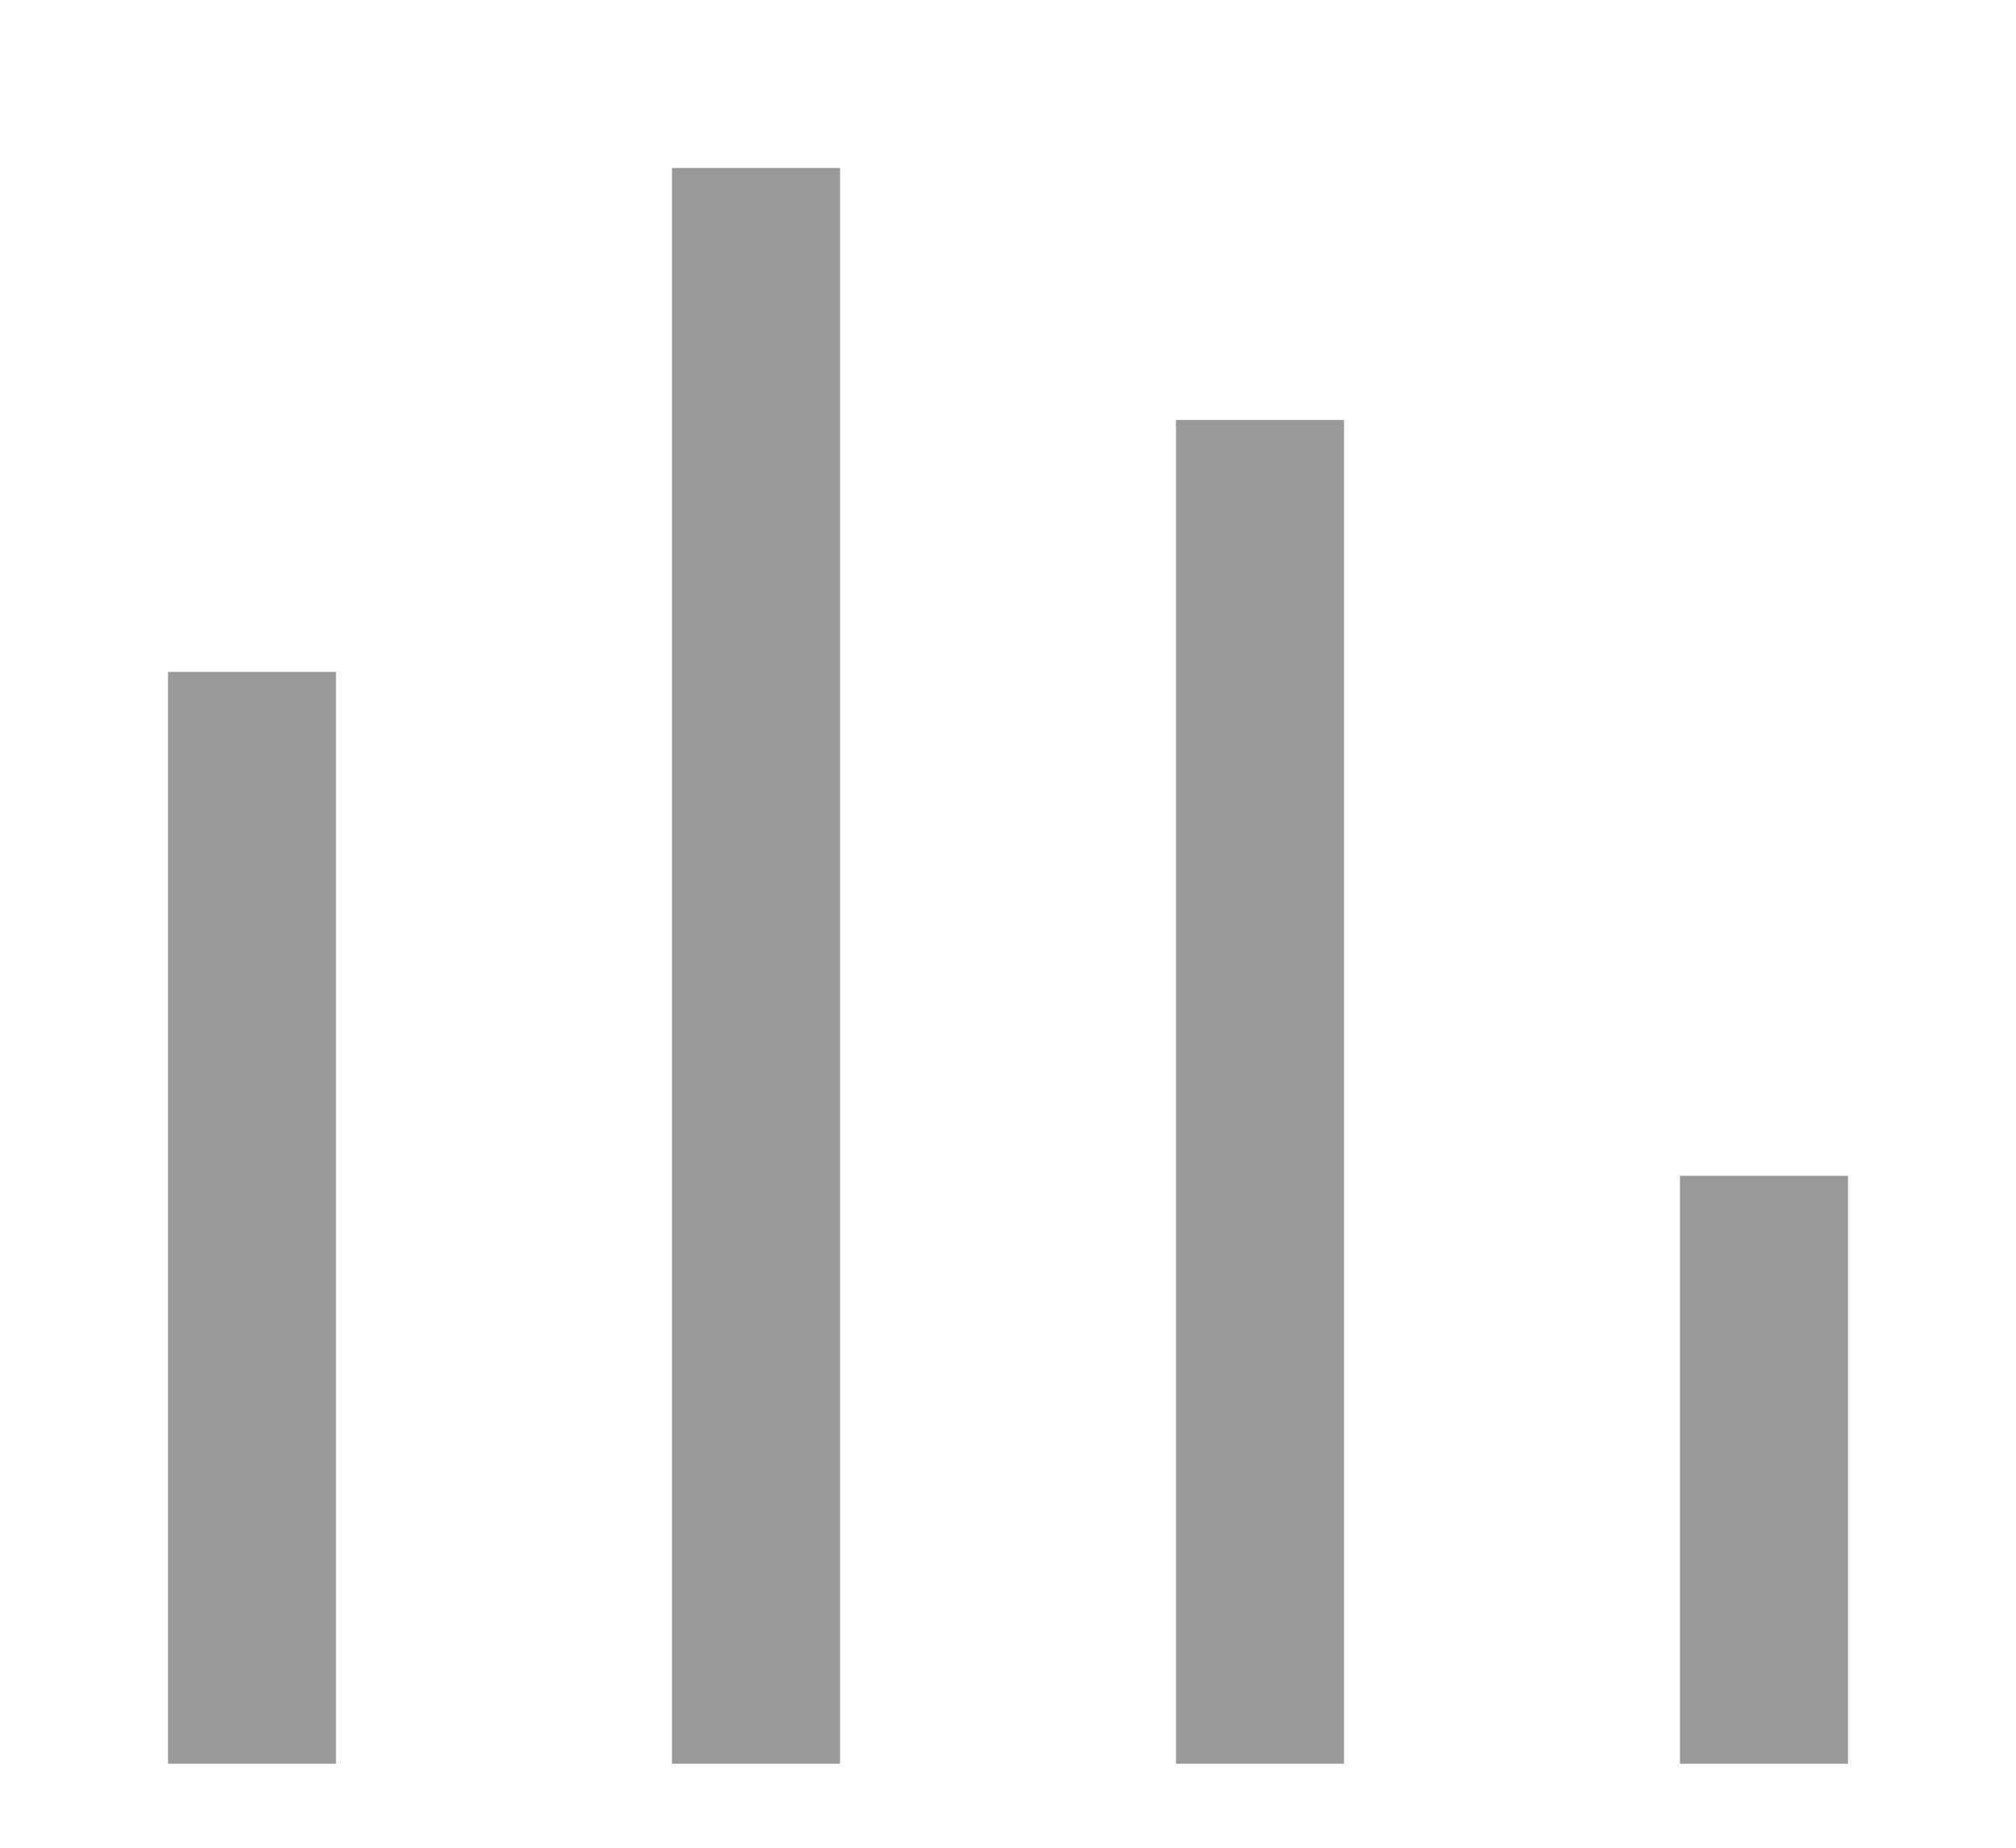
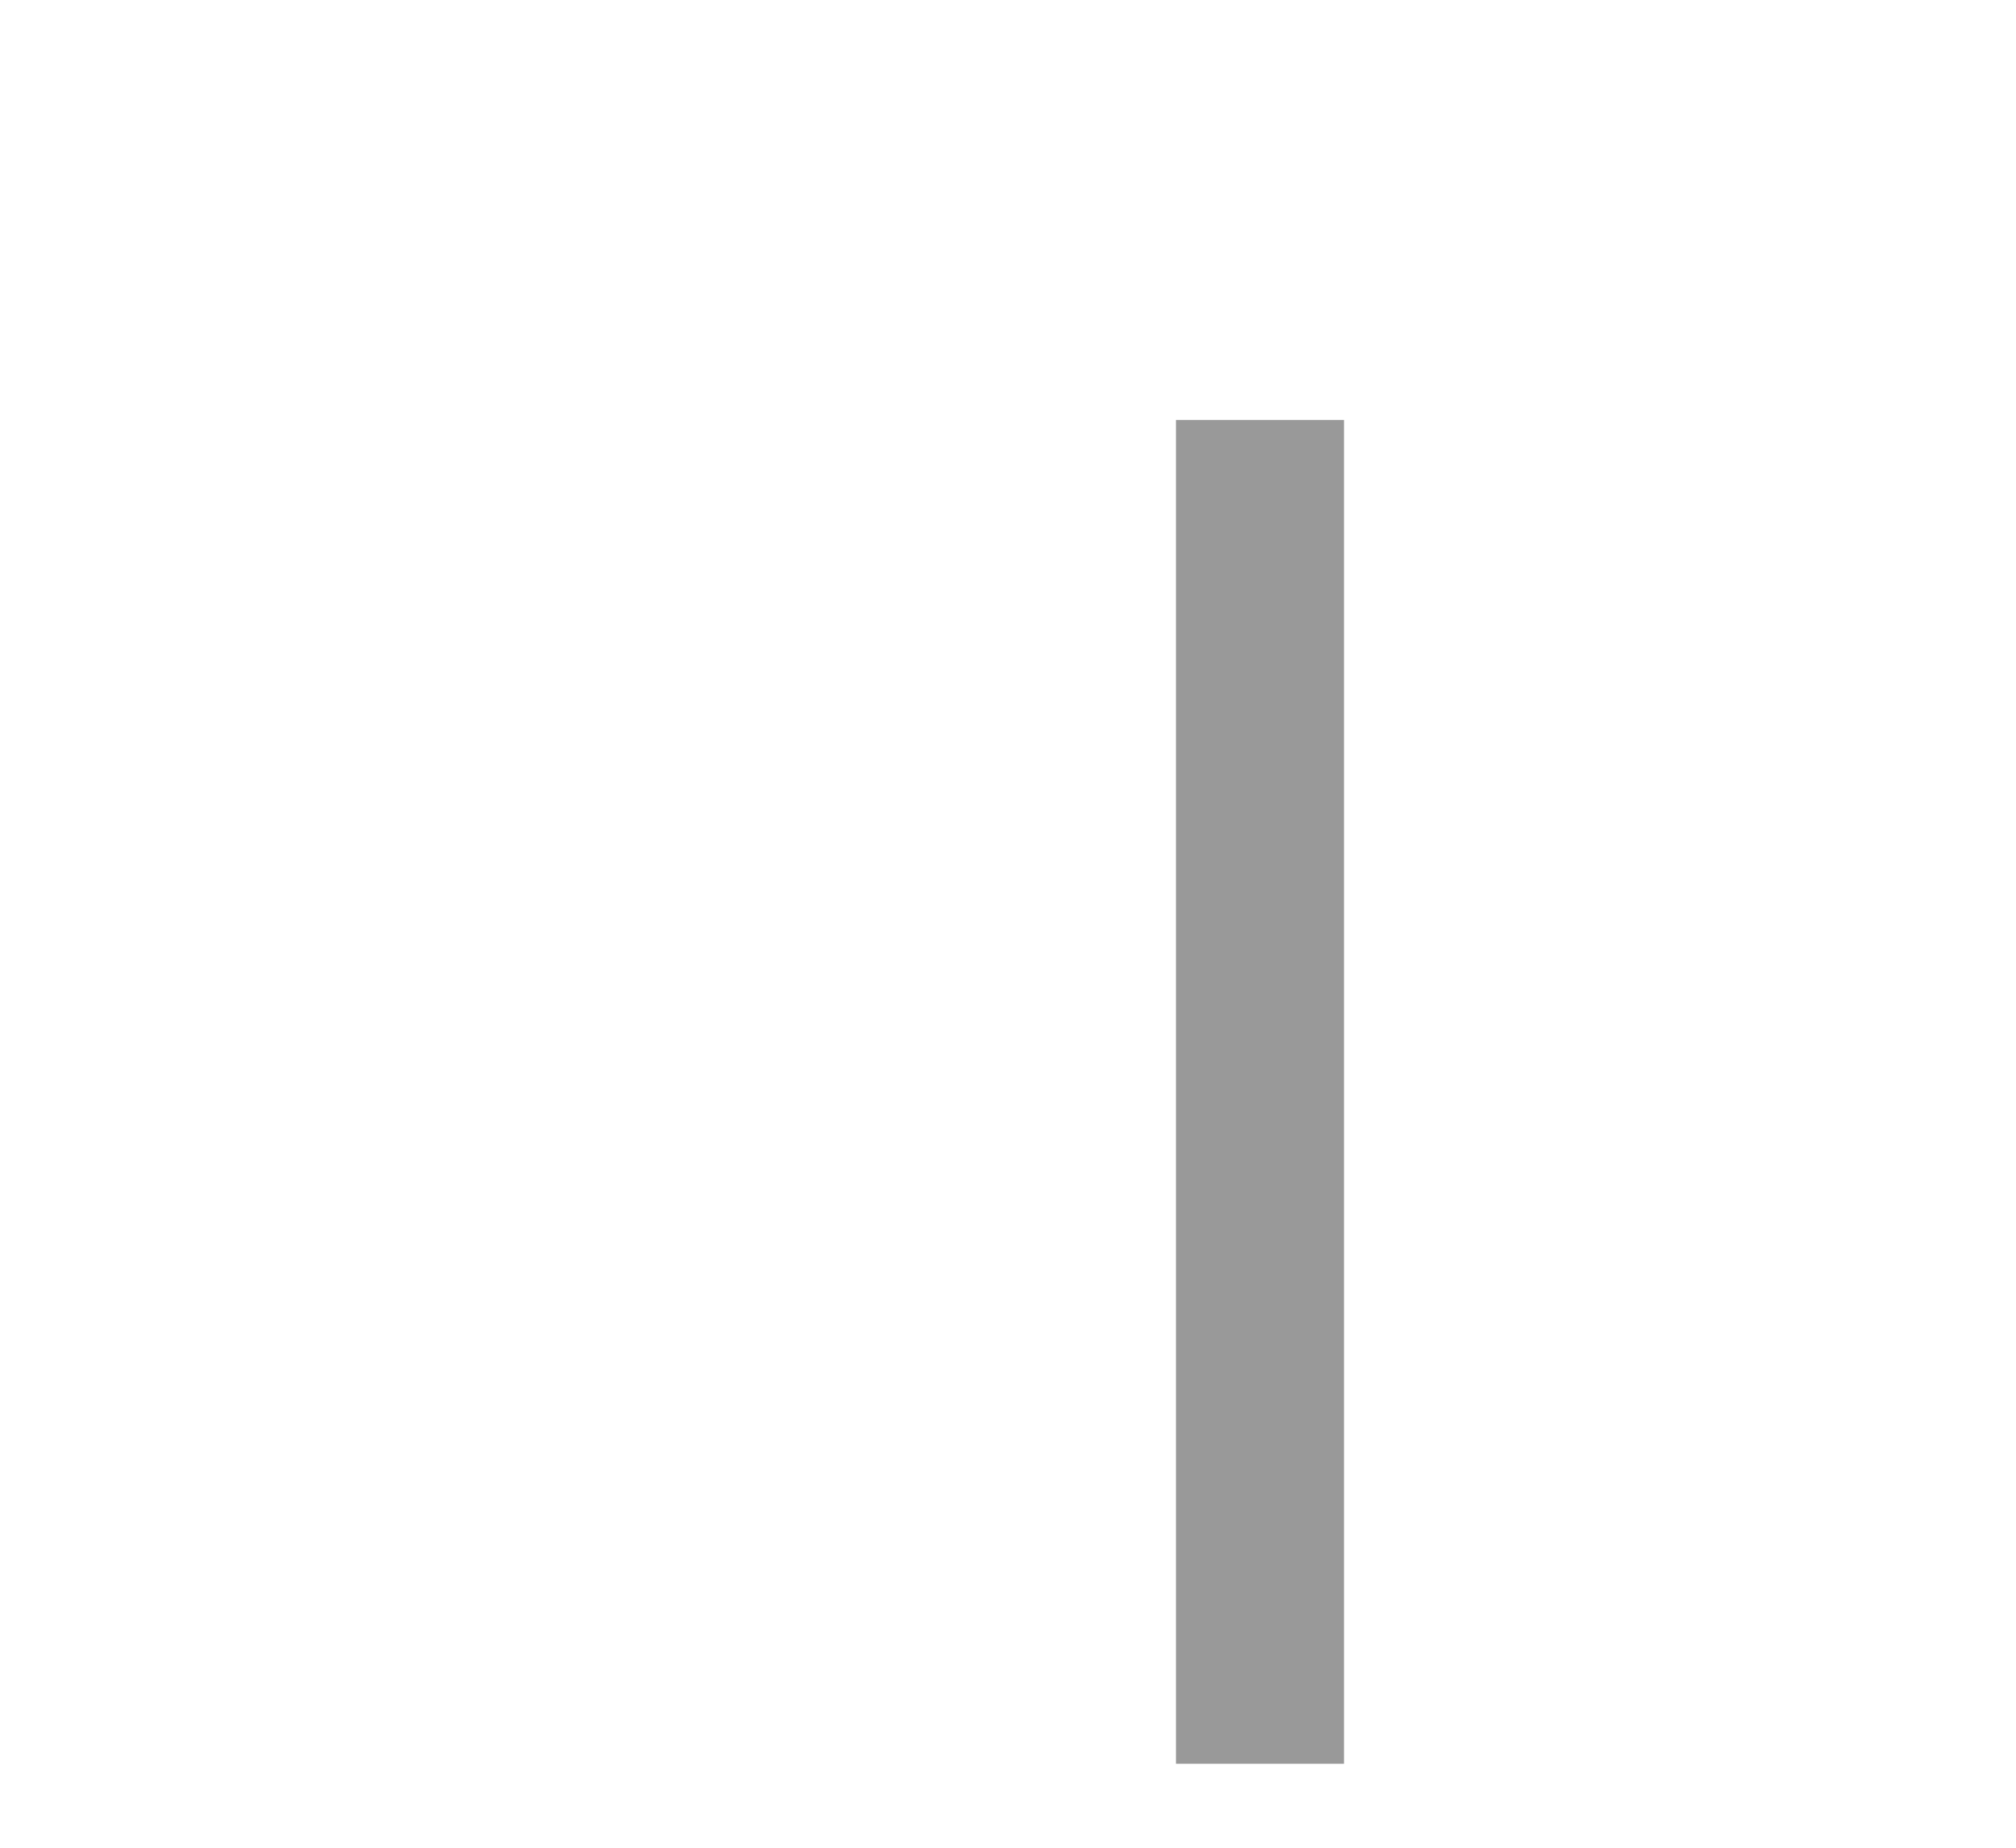
<svg xmlns="http://www.w3.org/2000/svg" width="24" height="22" viewBox="0 0 24 22" fill="none">
-   <rect x="2" y="8" width="2" height="13" fill="#999" />
-   <rect x="8" y="2" width="2" height="19" fill="#999" />
  <rect x="14" y="5" width="2" height="16" fill="#999" />
-   <rect x="20" y="14" width="2" height="7" fill="#999" />
</svg>